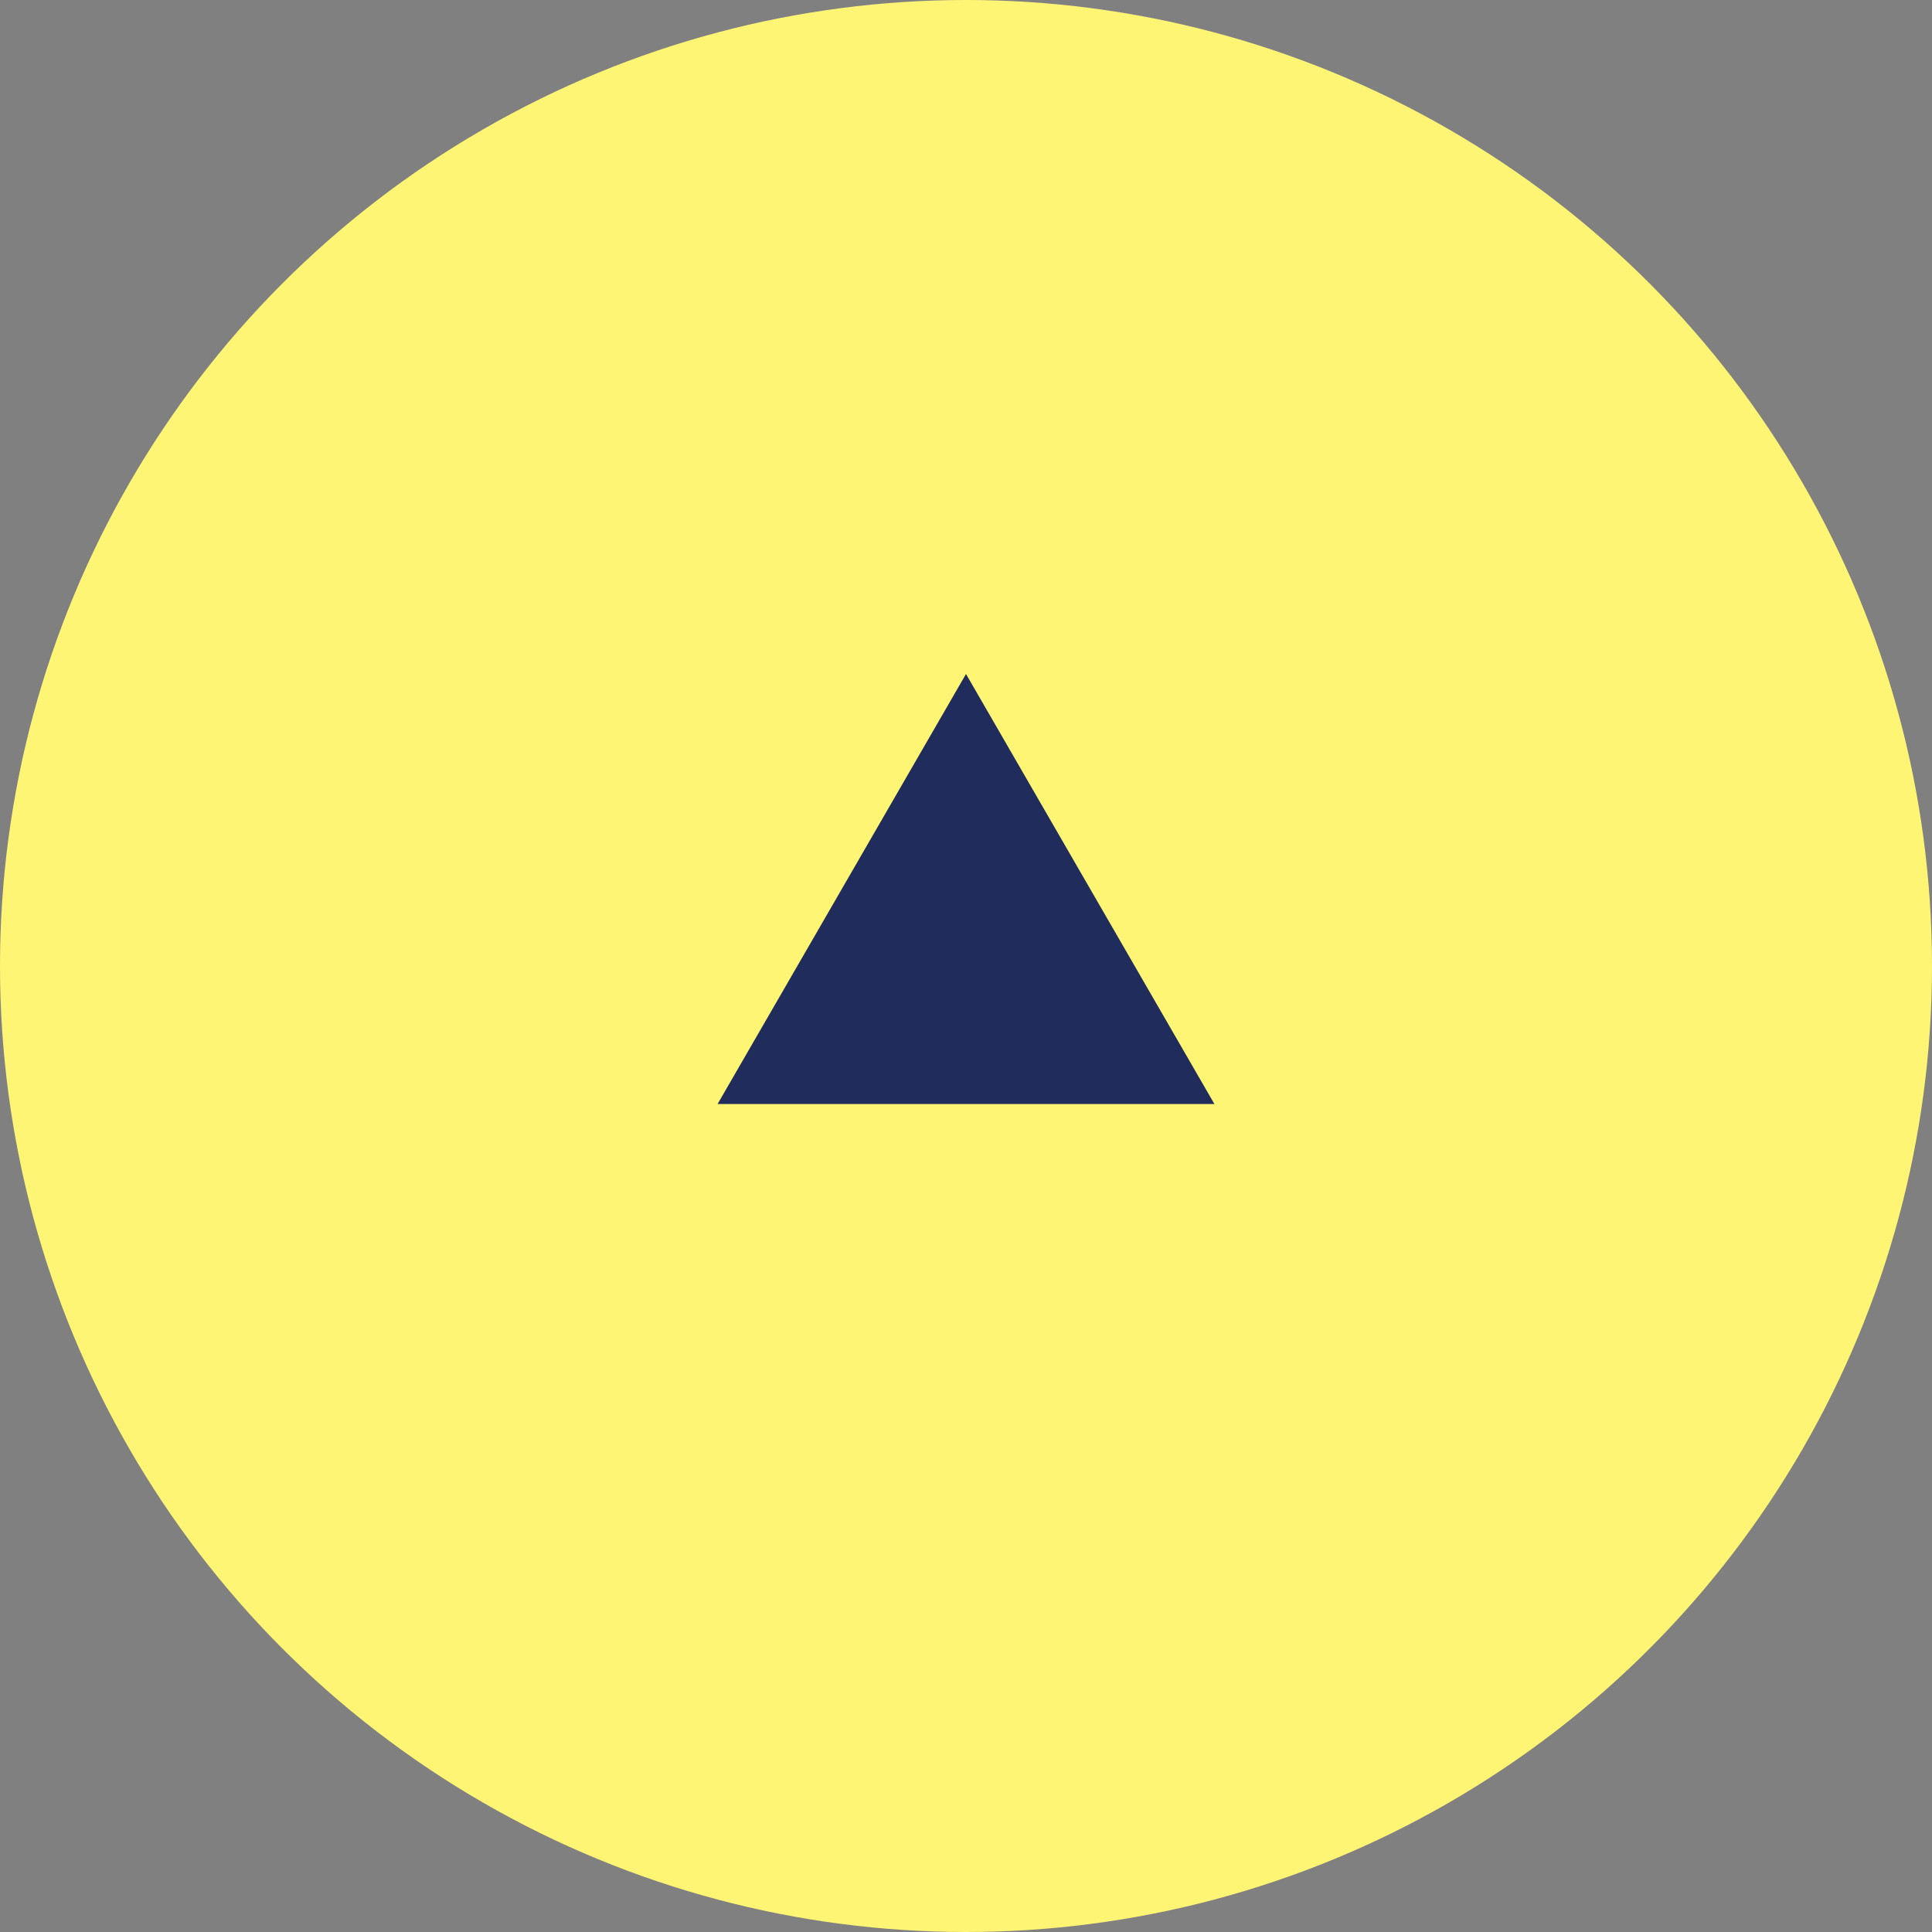
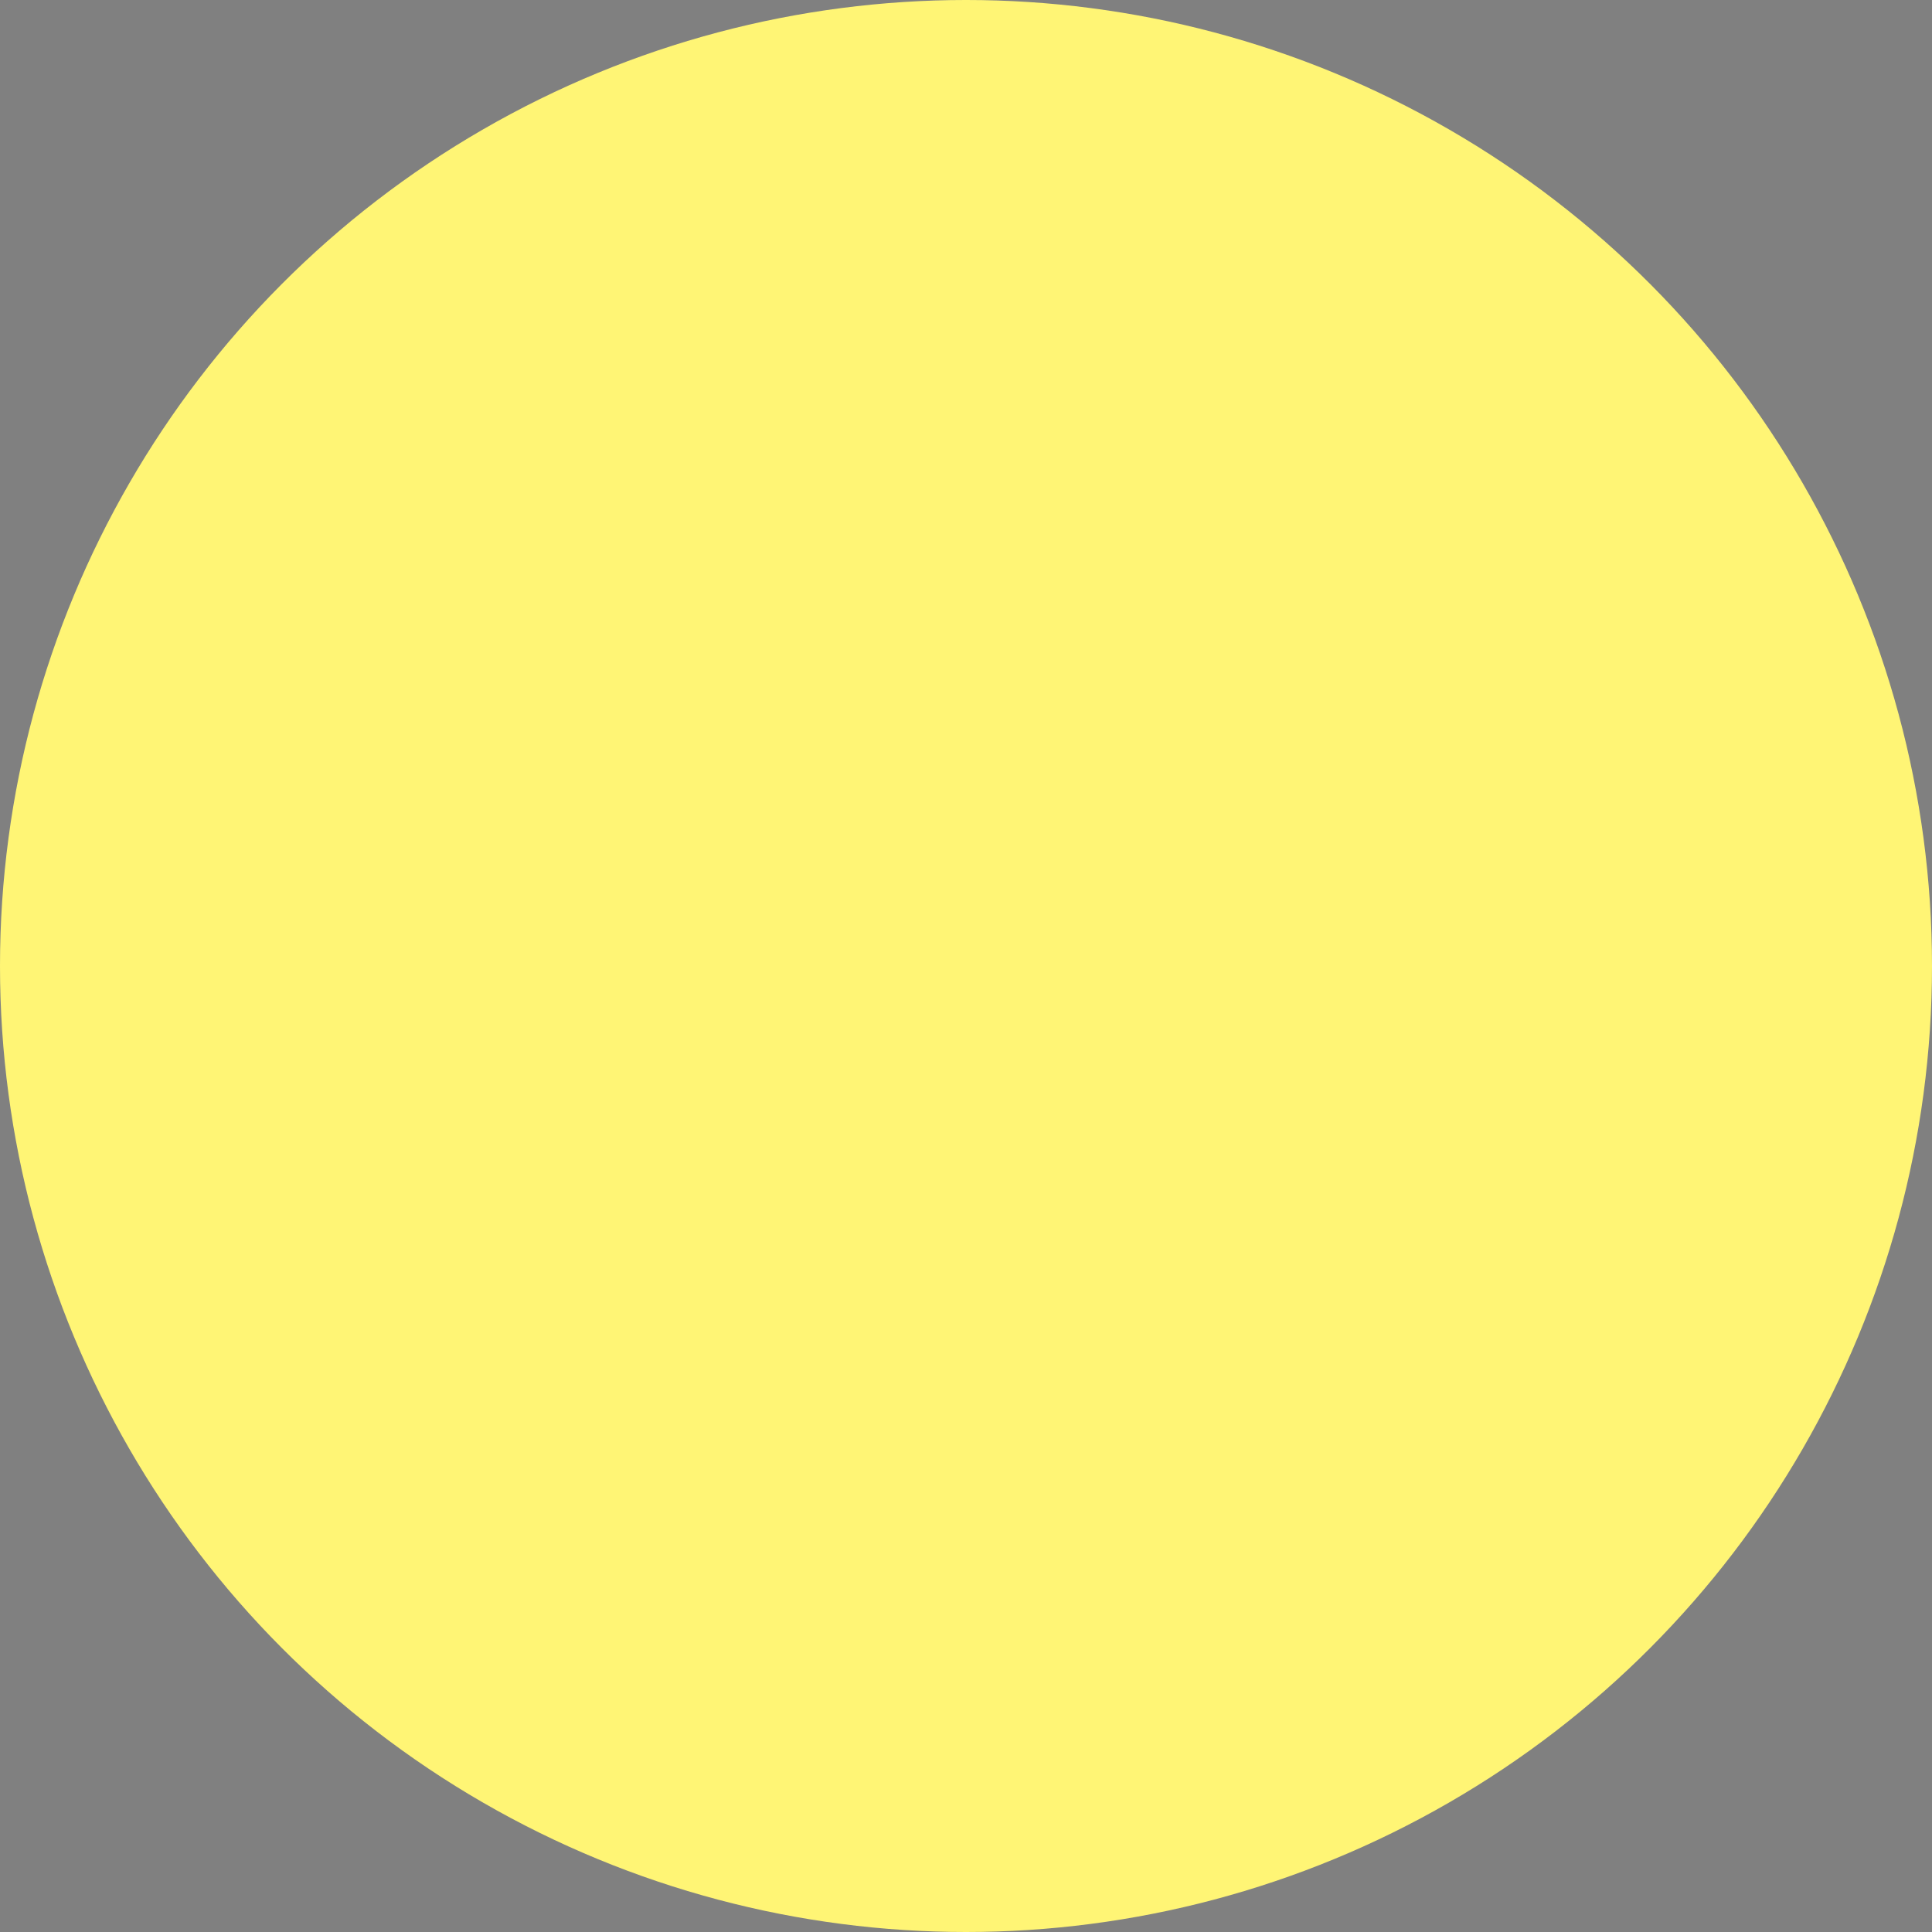
<svg xmlns="http://www.w3.org/2000/svg" id="_レイヤー_2" data-name="レイヤー 2" viewBox="0 0 70 70">
  <rect x="0" y="0" width="70" height="70" fill="#808080" stroke="none" />
  <defs>
    <style>
      .cls-1 {
        fill: #fff575;
      }

      .cls-2 {
        fill: #1f2c5c;
      }
    </style>
  </defs>
  <g id="PCトップページ">
    <g id="totop">
      <g id="_トップに戻る" data-name="トップに戻る">
        <circle id="_楕円形_1" data-name="楕円形 1" class="cls-1" cx="35" cy="35" r="35" />
-         <path id="_パス_480" data-name="パス 480" class="cls-2" d="M35,24.42l-9,15.58h18l-9-15.58Z" />
      </g>
    </g>
  </g>
</svg>